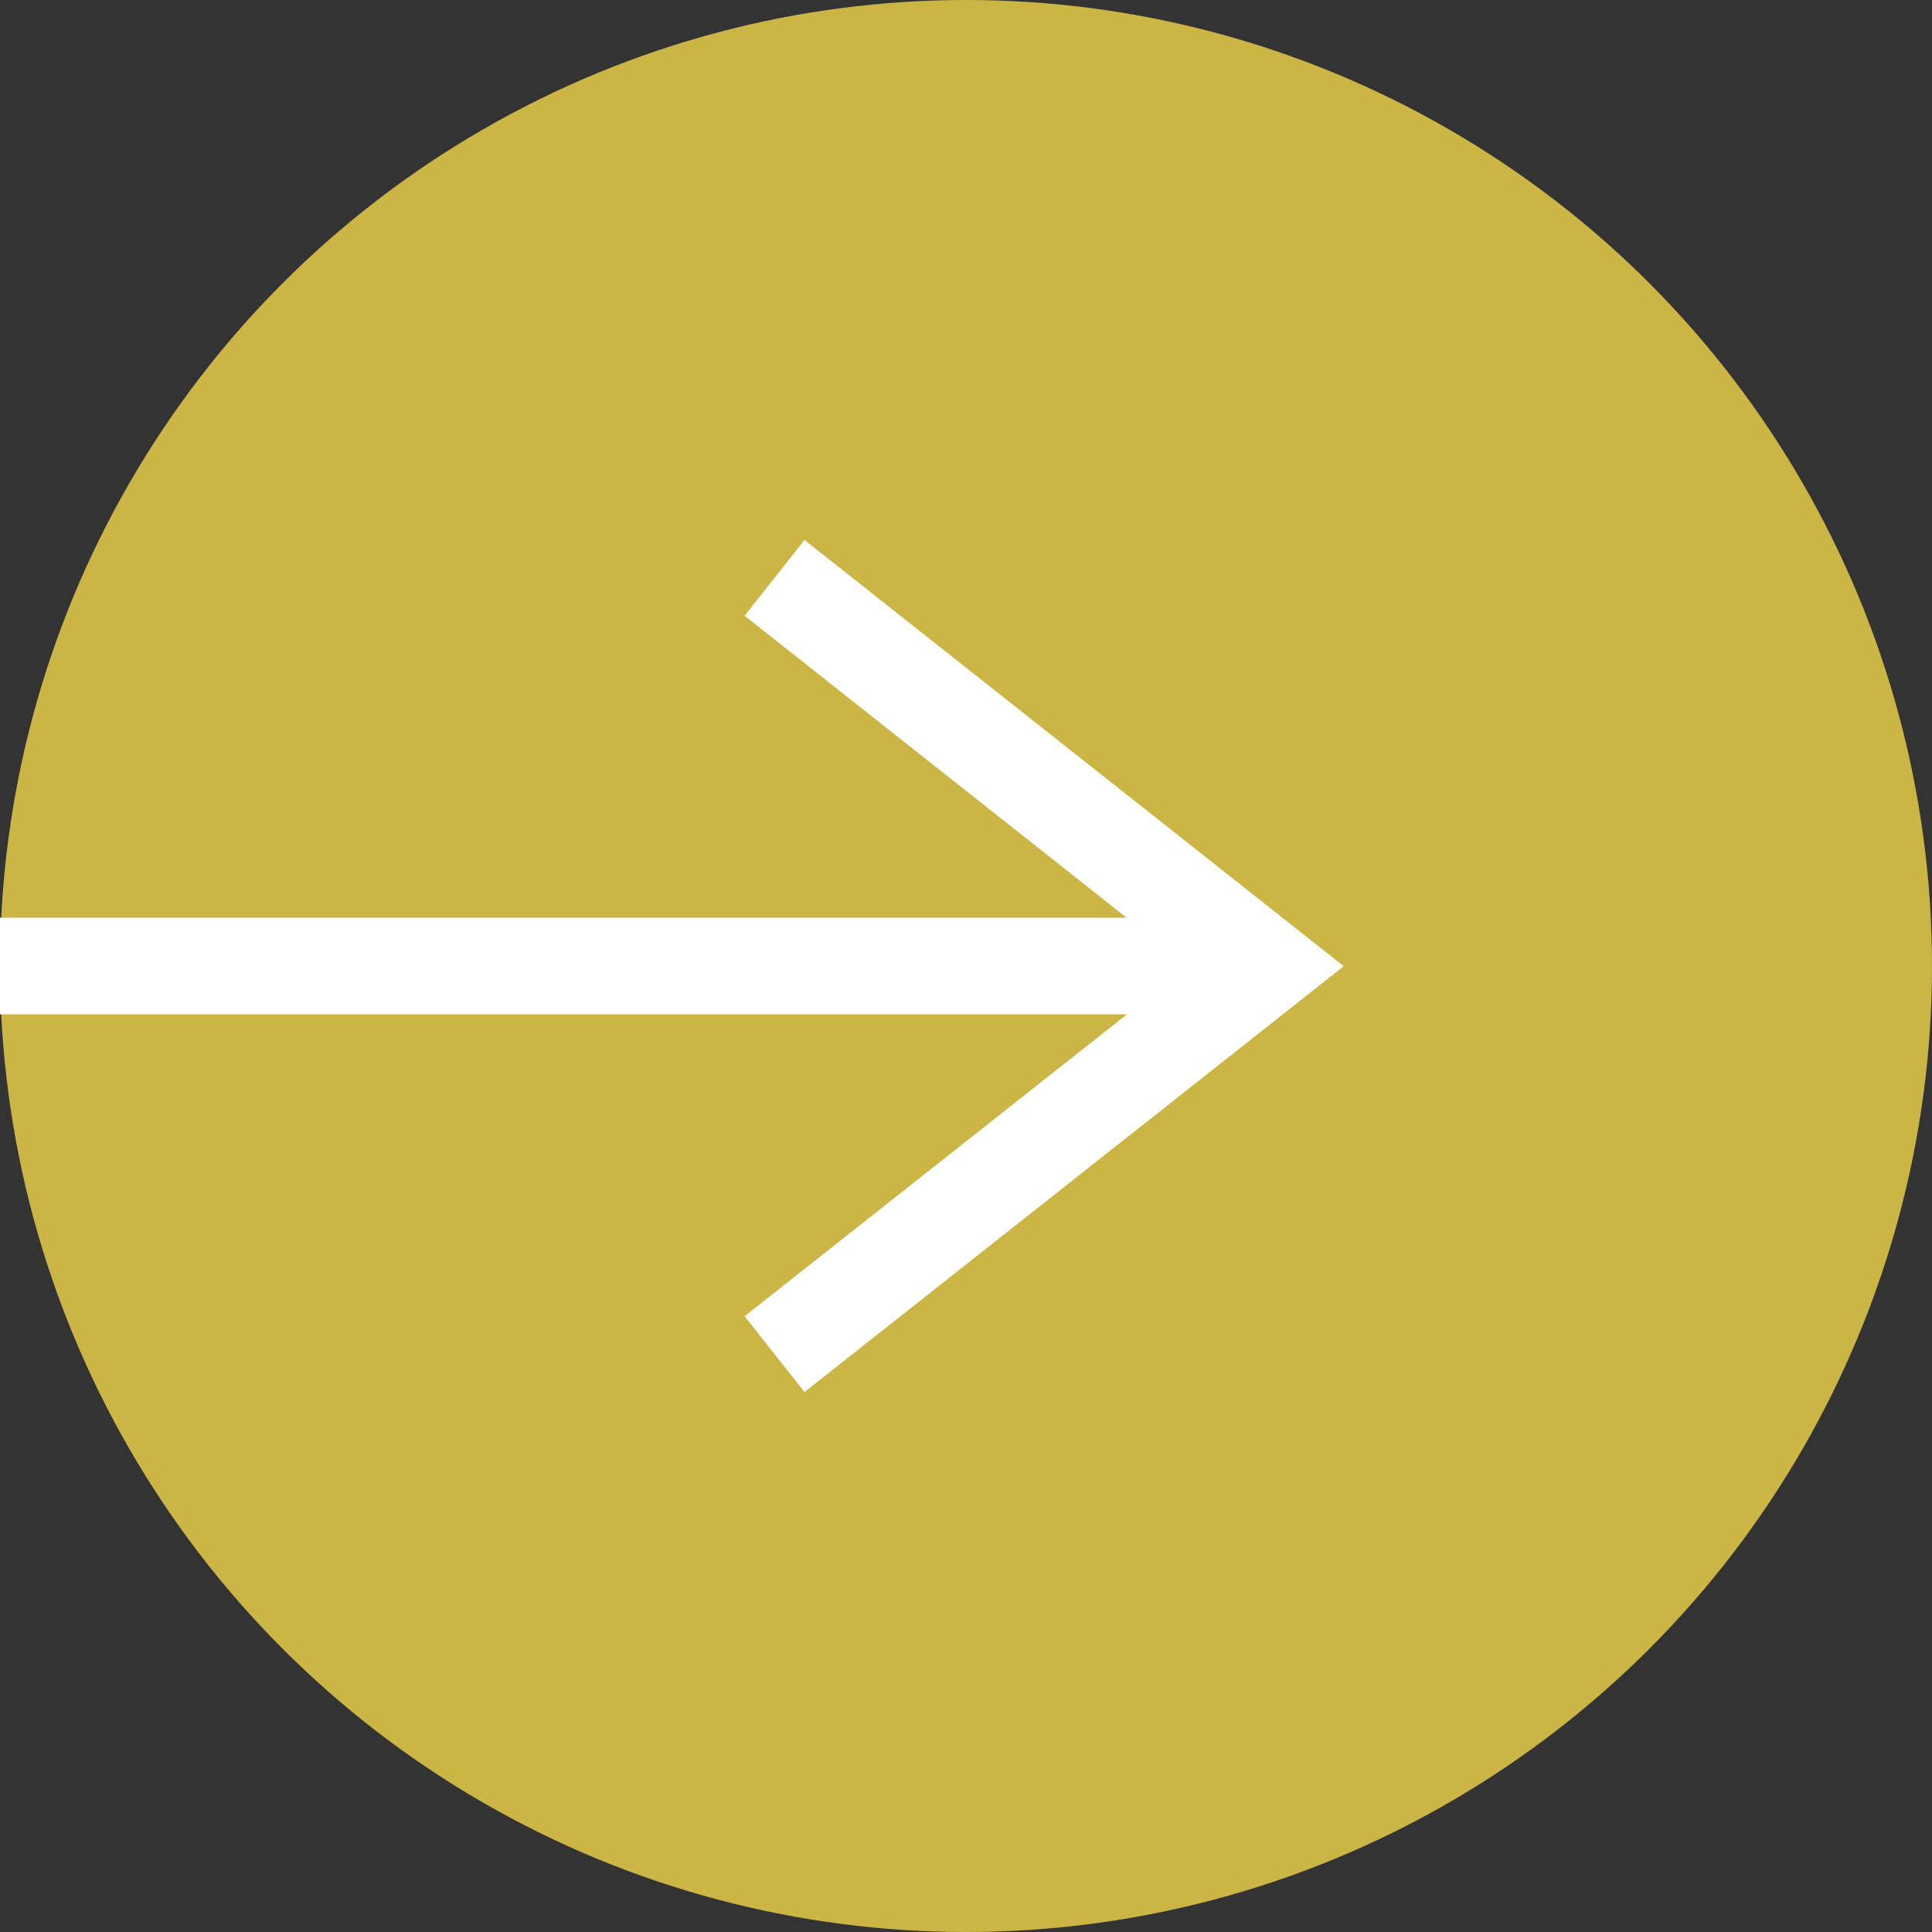
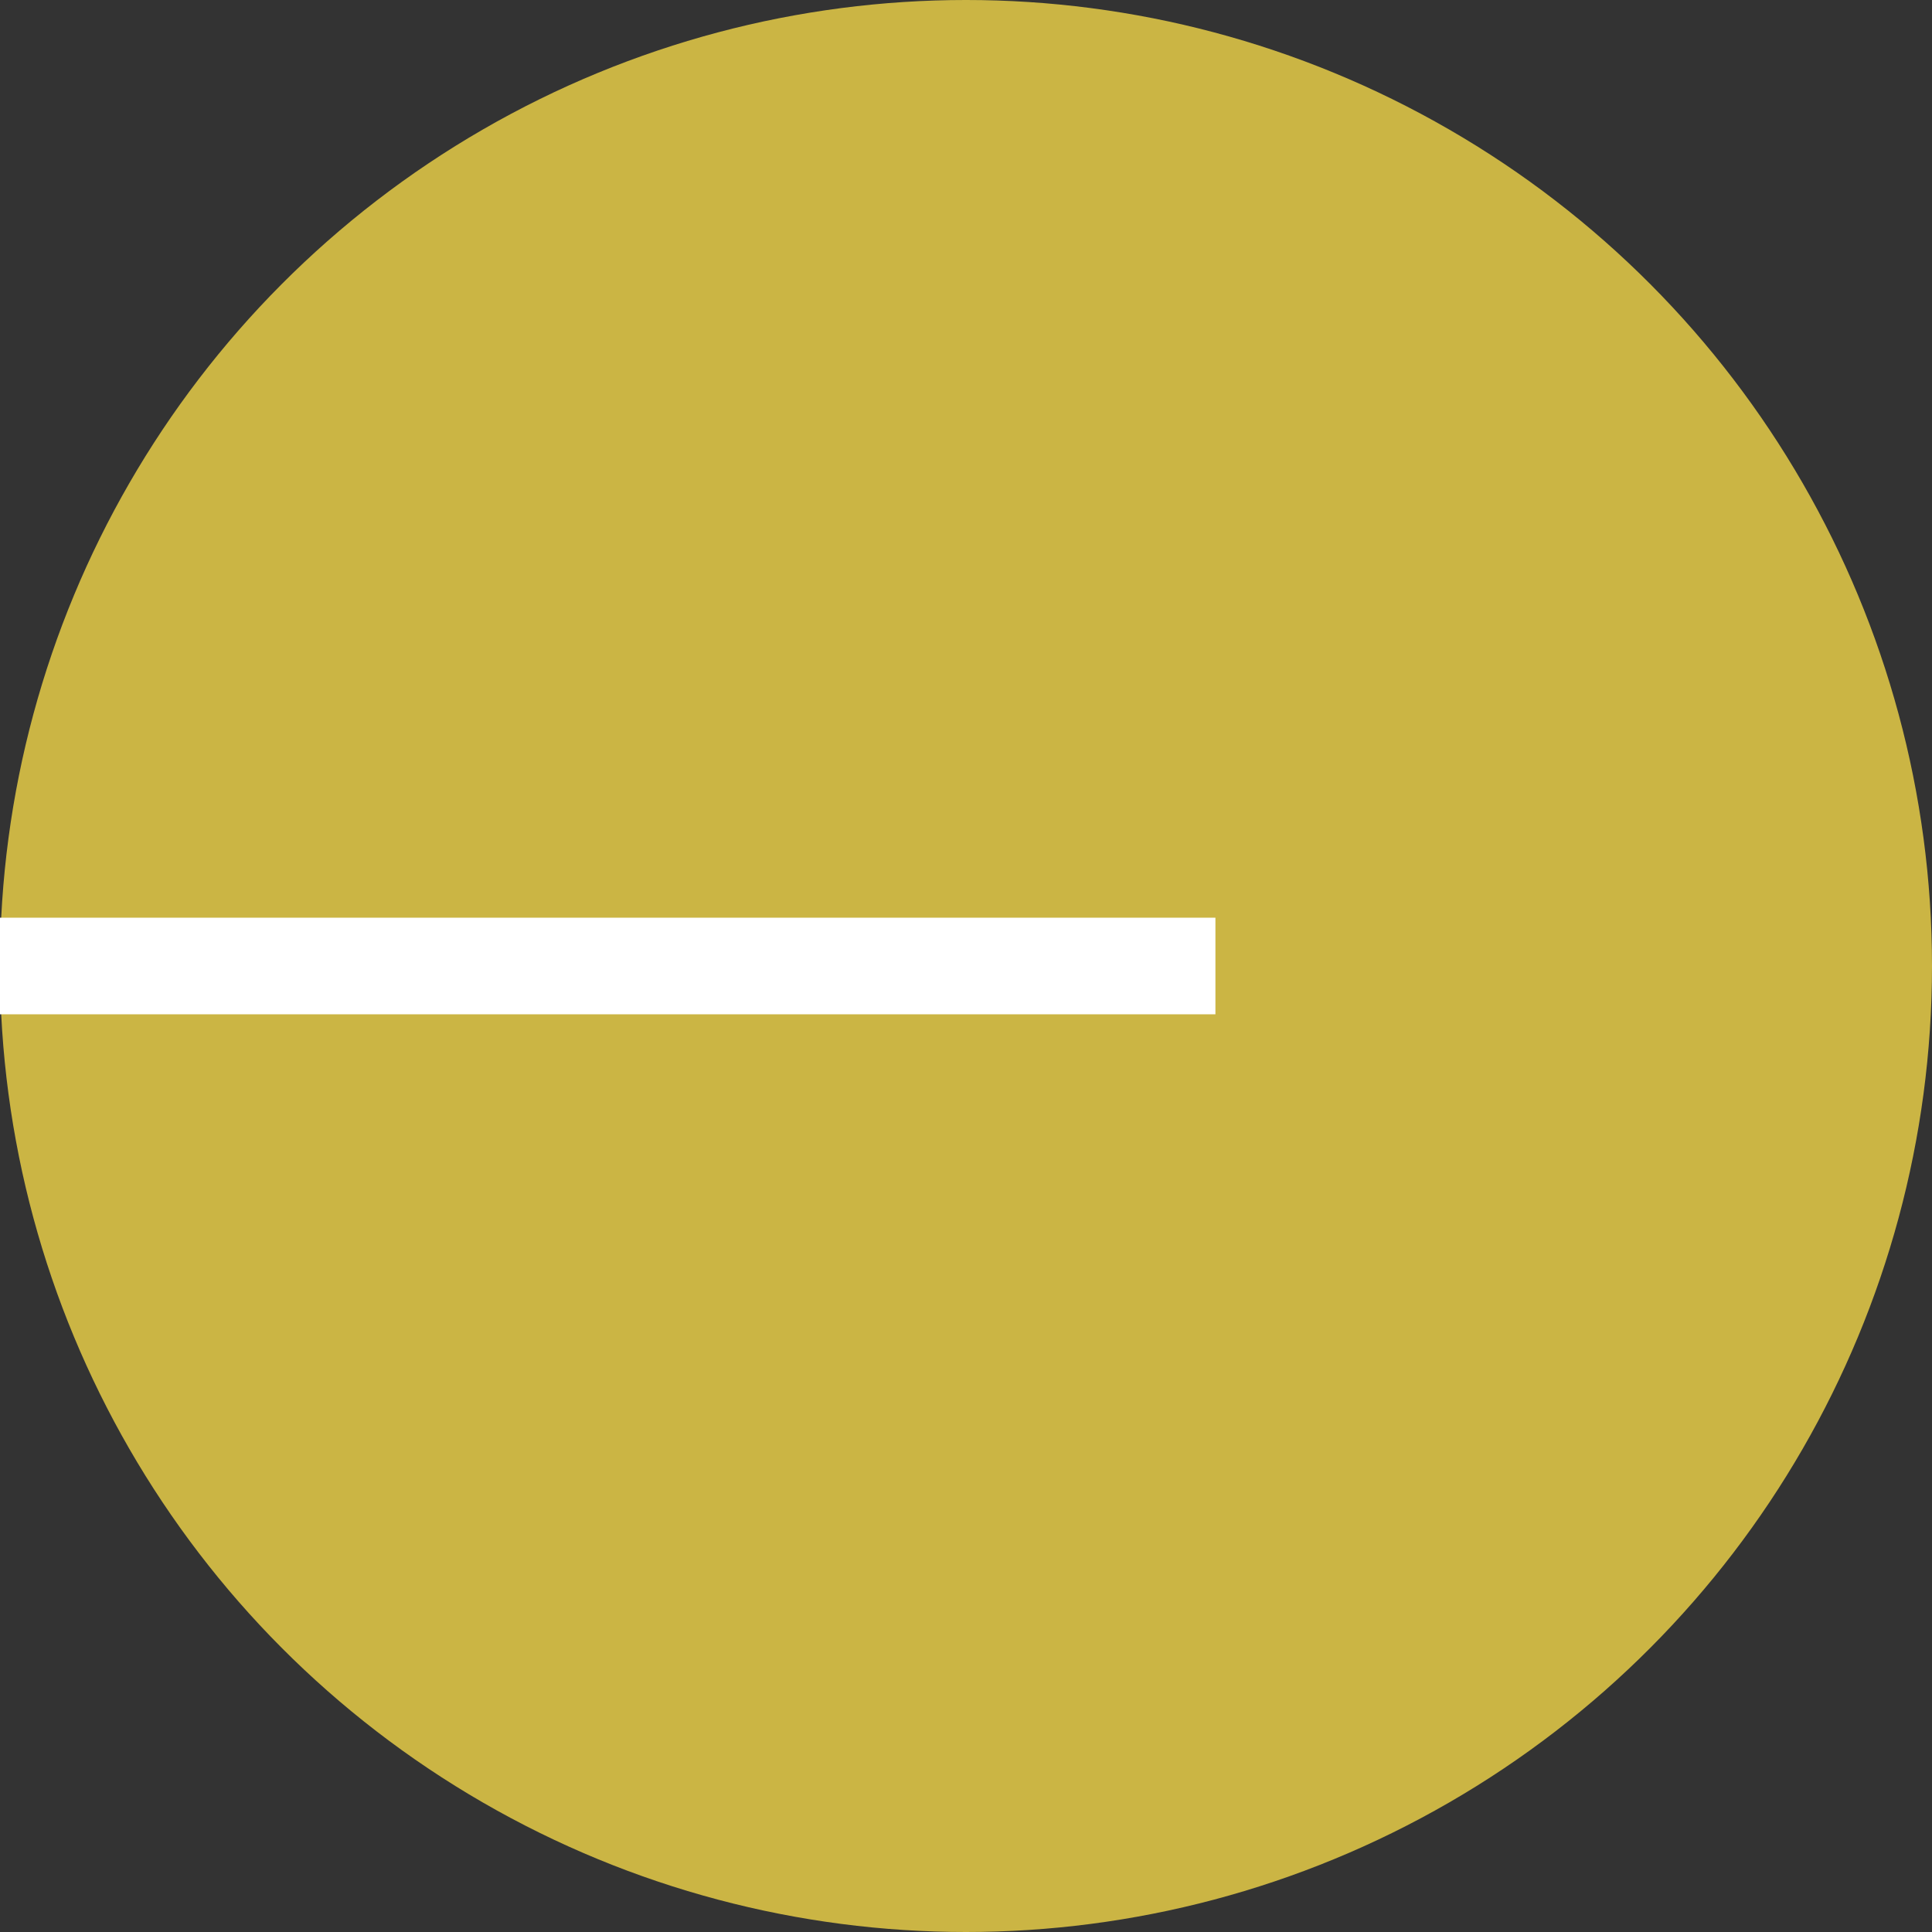
<svg xmlns="http://www.w3.org/2000/svg" id="icon" width="20" height="20" viewBox="0 0 20 20">
  <rect x="0" y="0" width="20" height="20" fill="#333333" stroke="none" />
  <circle id="楕円形_33" data-name="楕円形 33" cx="10" cy="10" r="10" fill="#cbb544" />
  <g id="arrow" transform="translate(0 5.982)">
-     <path id="パス_30" data-name="パス 30" d="M-19947.064-22671.488l5.086,4.02-5.086,4.016" transform="translate(19955.082 22671.488)" fill="none" stroke="#fff" stroke-width="1" />
    <line id="線_5" data-name="線 5" x2="12.582" transform="translate(0 4.018)" fill="none" stroke="#fff" stroke-width="1" />
  </g>
</svg>